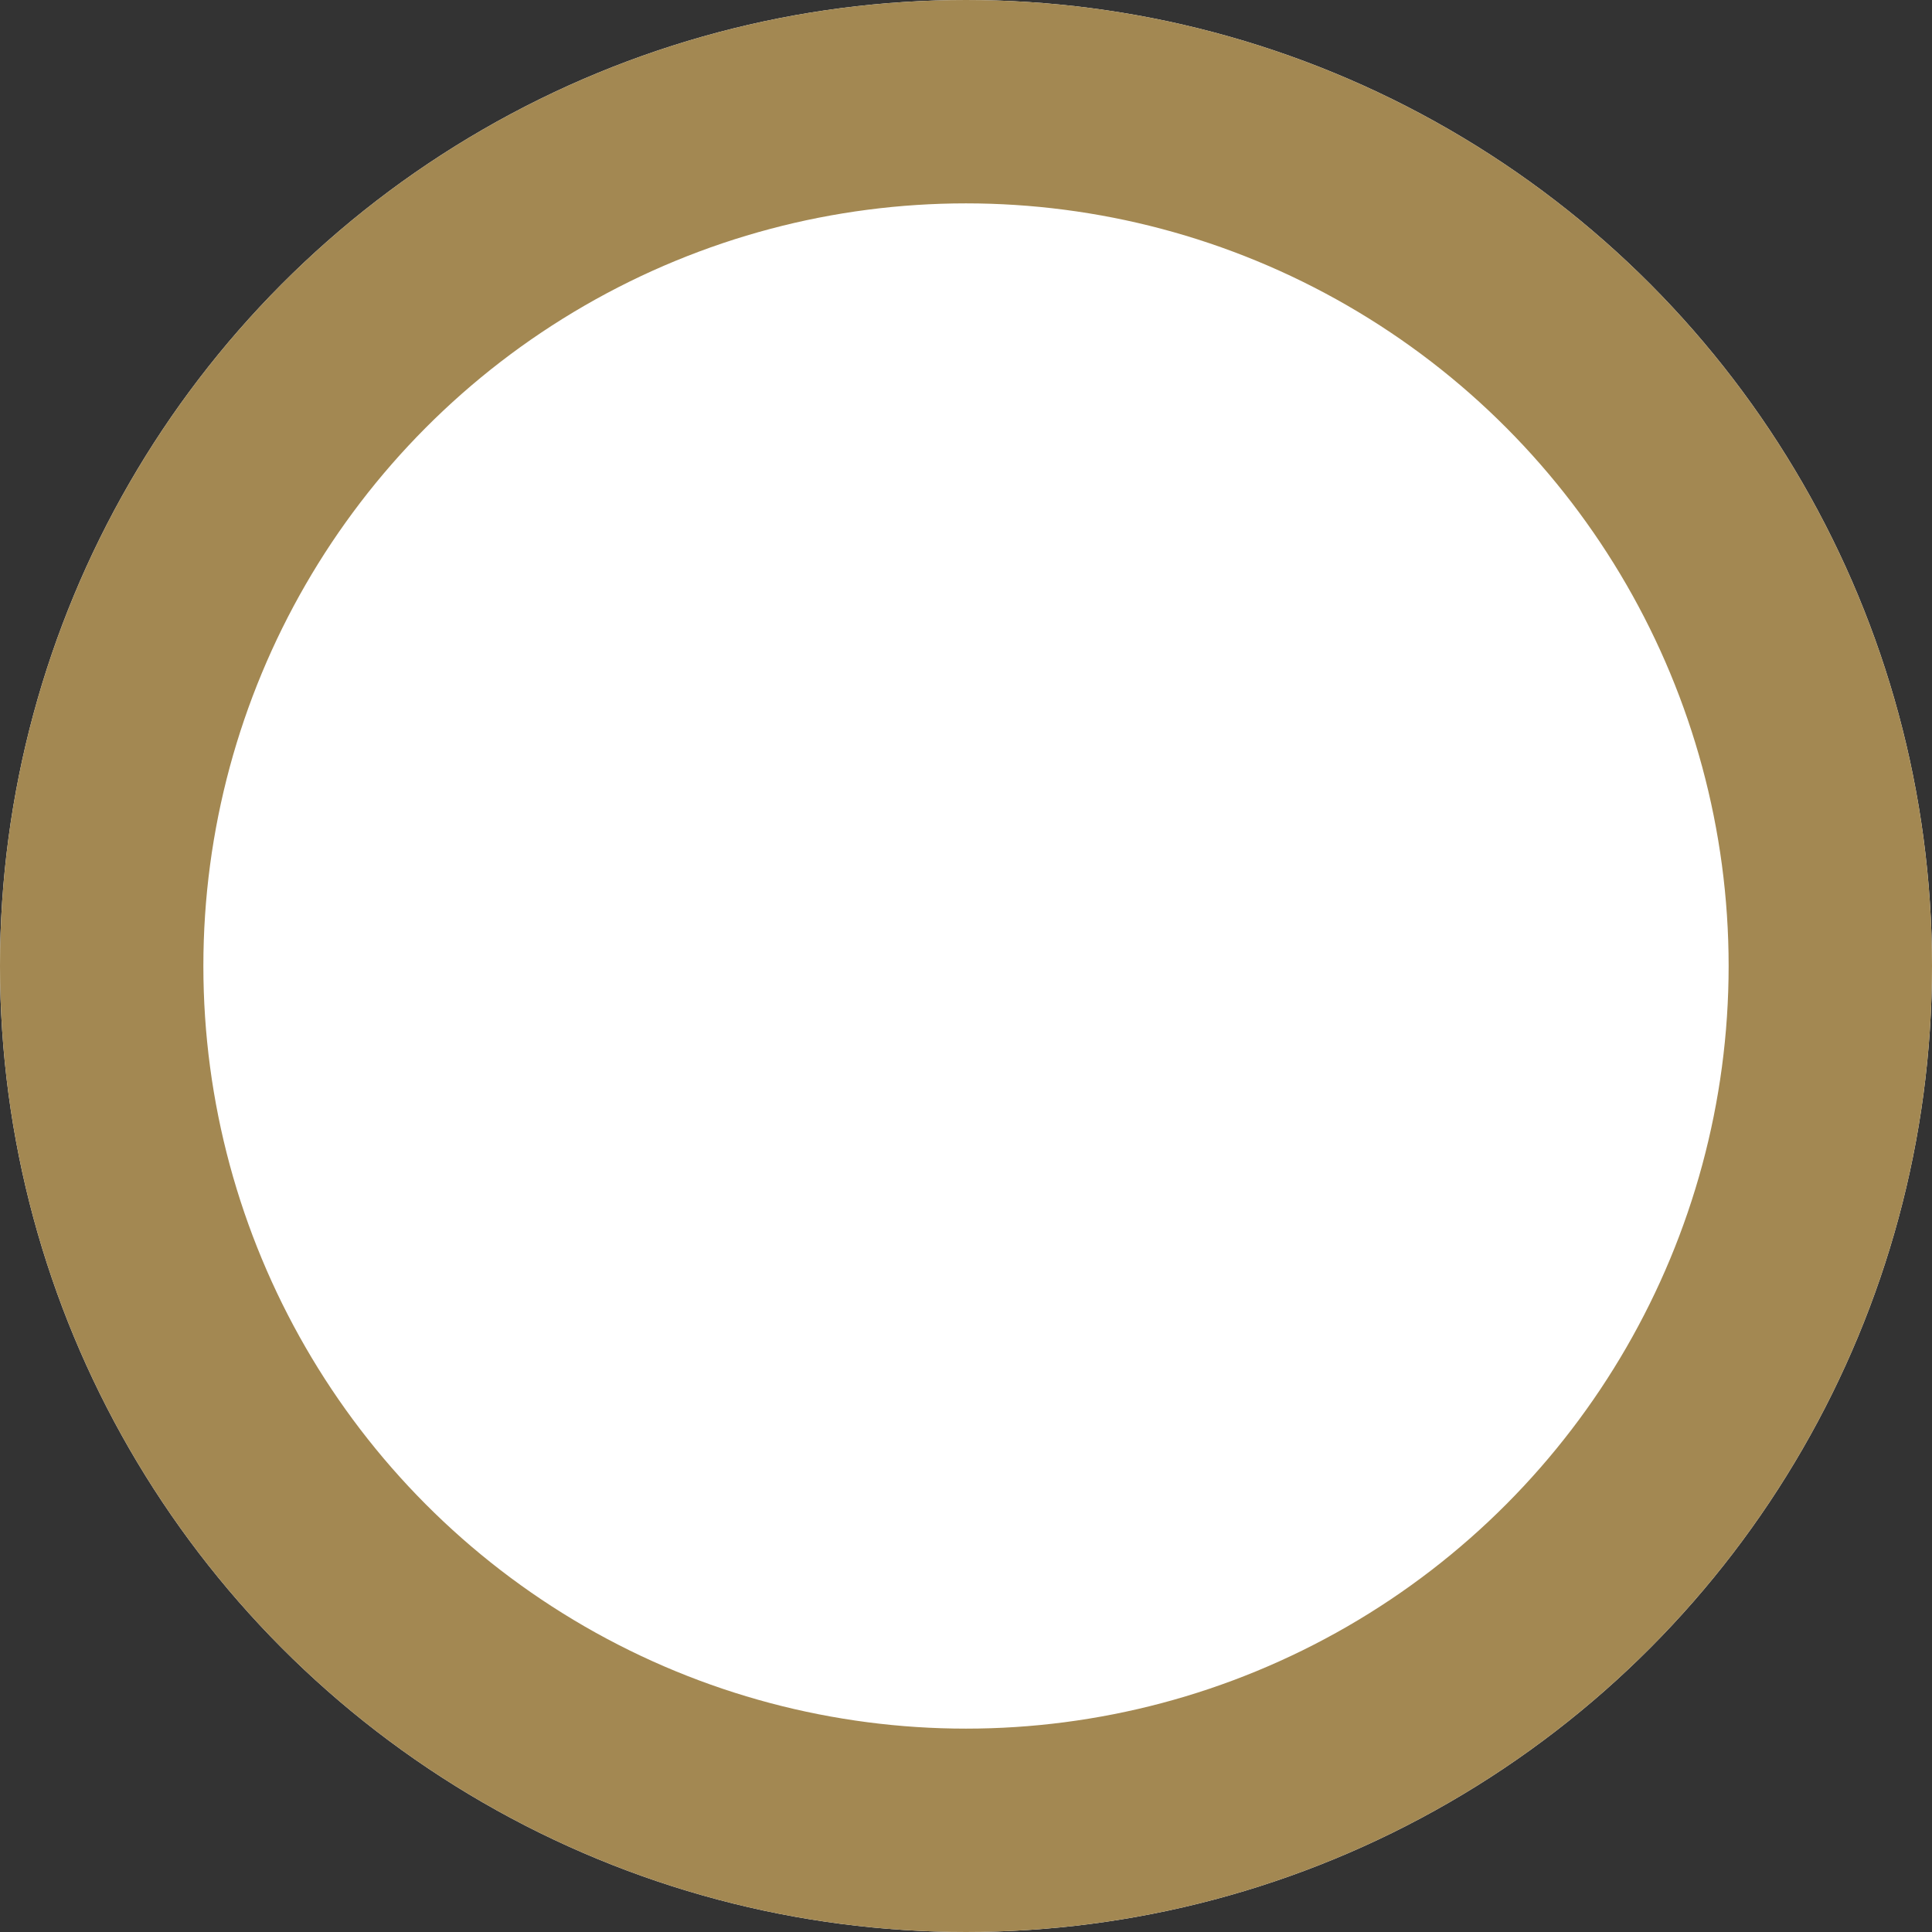
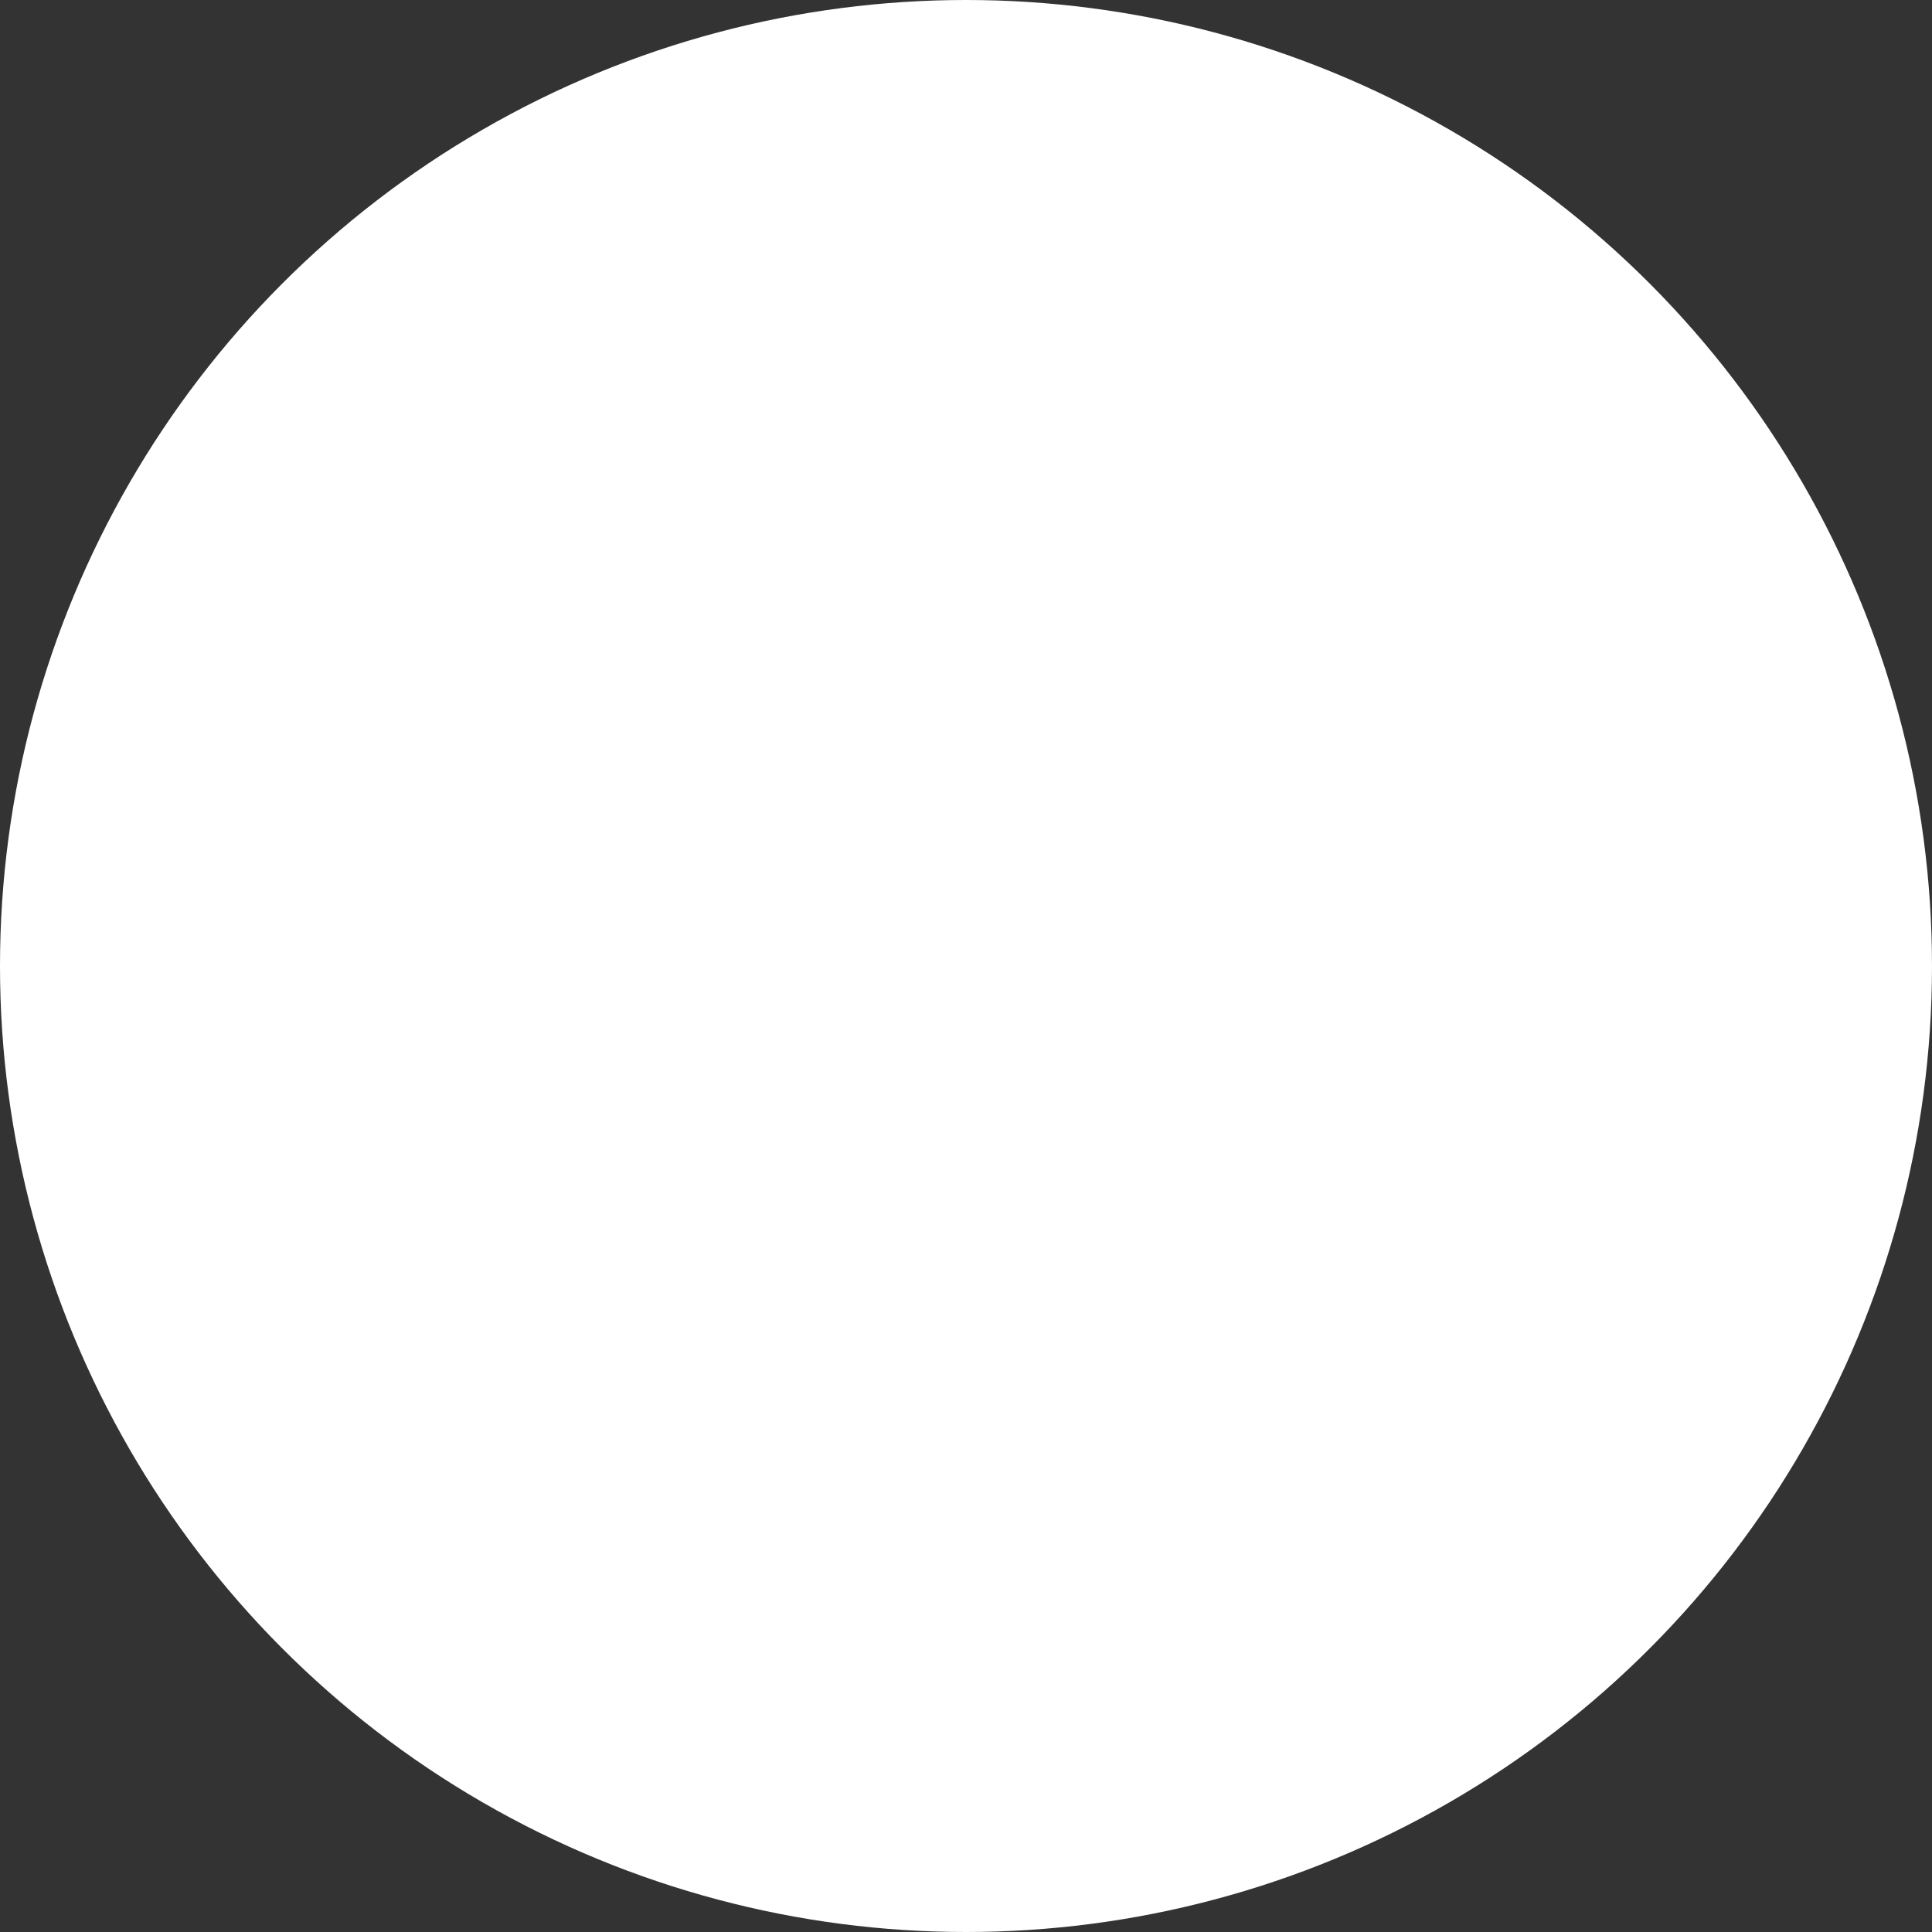
<svg xmlns="http://www.w3.org/2000/svg" width="38" height="38" viewBox="0 0 38 38">
  <rect x="0" y="0" width="38" height="38" fill="#333333" stroke="none" />
  <g fill="#fff" stroke="#A38852" stroke-width="4">
    <circle cx="19" cy="19" r="19" stroke="none" />
-     <circle cx="19" cy="19" r="17" fill="none" />
  </g>
</svg>